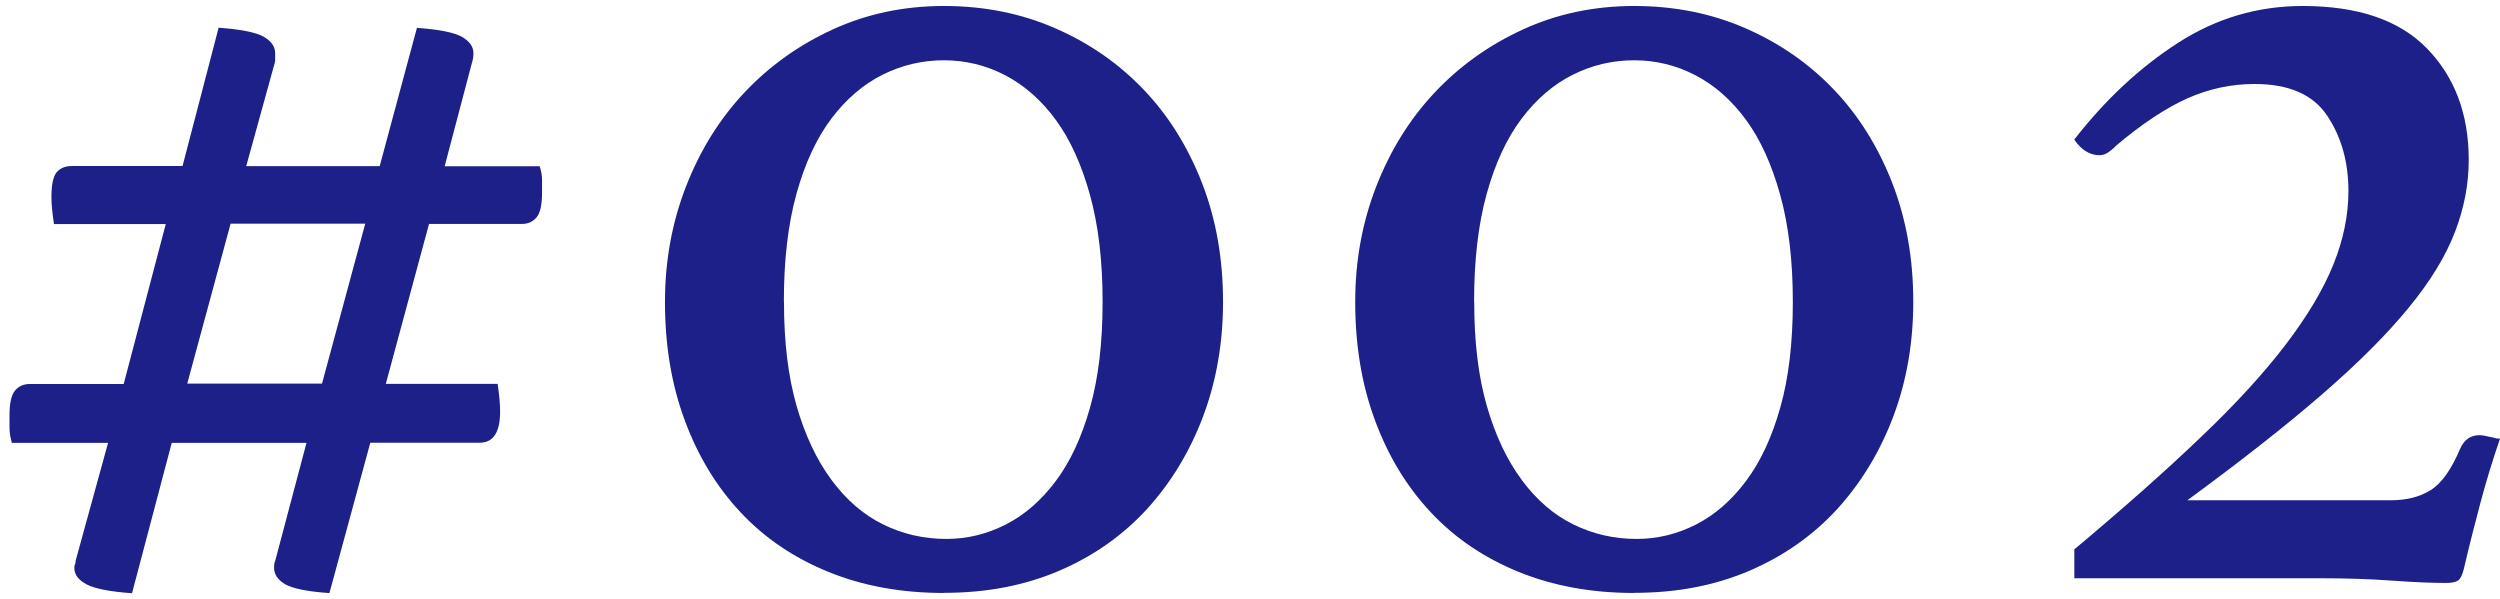
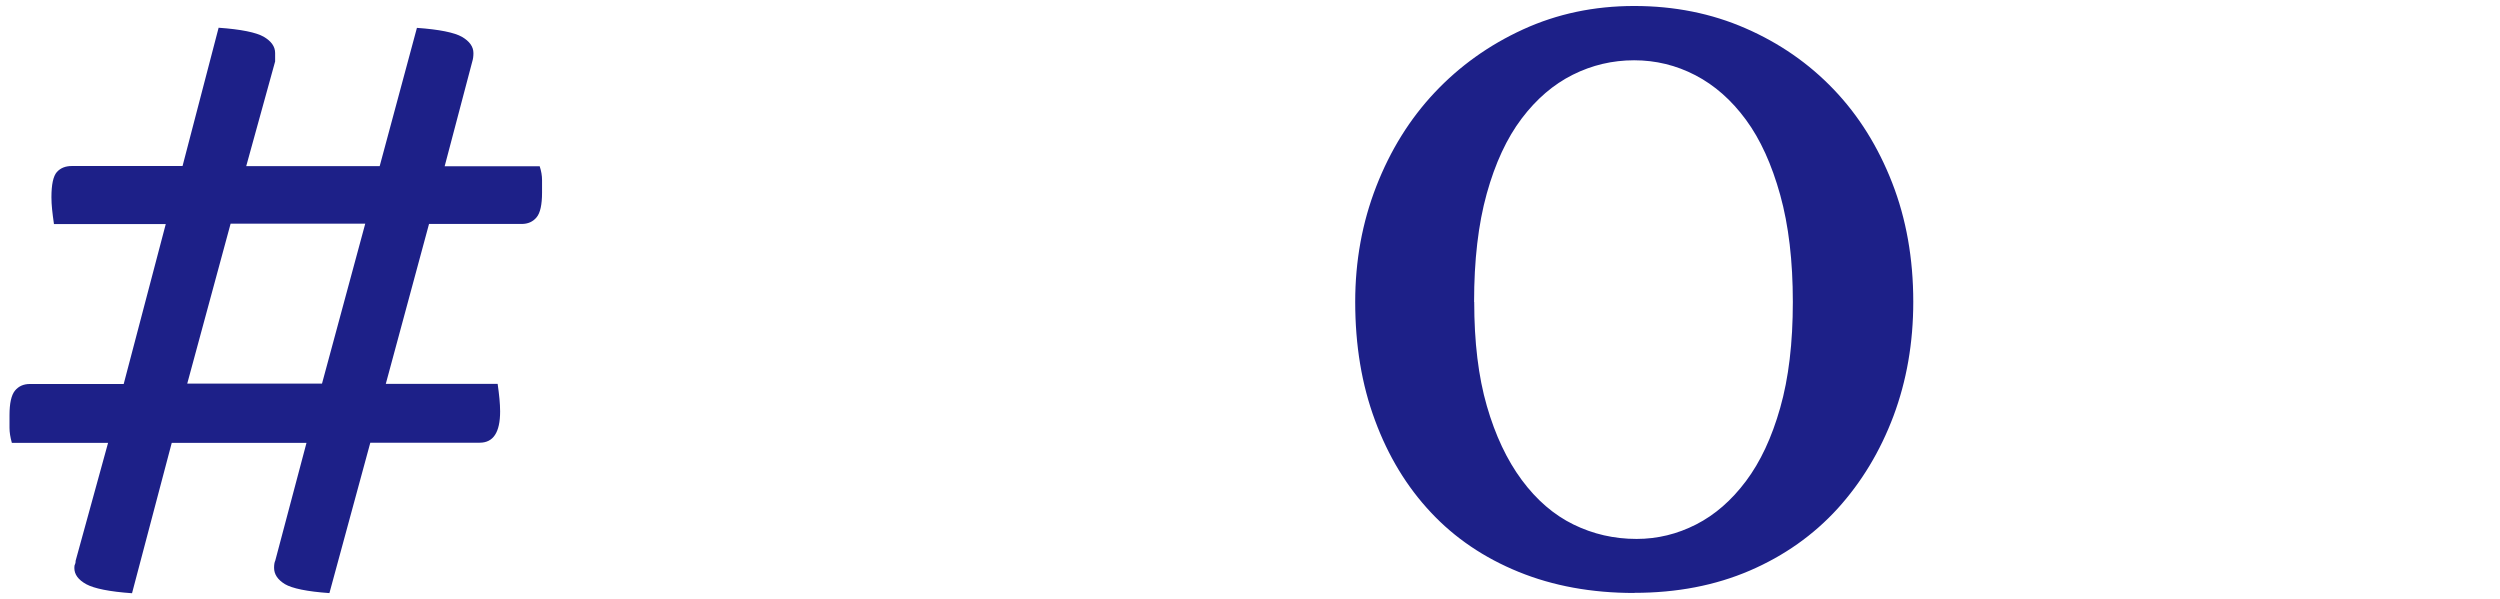
<svg xmlns="http://www.w3.org/2000/svg" id="_レイヤー_2" data-name="レイヤー 2" viewBox="0 0 192 46">
  <defs>
    <style>
      .cls-1 {
        fill: #1d2088;
      }

      .cls-2 {
        fill: #c5c6d3;
        opacity: 0;
      }
    </style>
  </defs>
  <g id="_デザイン" data-name="デザイン">
    <g>
      <rect class="cls-2" width="192" height="46" />
      <g>
        <path class="cls-1" d="M4.14,17.18c-.06-.43-.11-.8-.14-1.11-.03-.31-.05-.61-.05-.92,0-.98,.14-1.63,.42-1.94,.28-.31,.66-.46,1.15-.46H14.02l2.77-10.62c1.72,.12,2.88,.36,3.46,.69,.58,.34,.88,.75,.88,1.25v.65l-2.22,8.04h10.25l2.86-10.62c1.72,.12,2.88,.36,3.46,.69,.58,.34,.88,.75,.88,1.25,0,.25-.03,.46-.09,.65l-2.12,8.04h7.3c.12,.37,.18,.72,.18,1.06v.97c0,.92-.14,1.56-.42,1.89-.28,.34-.66,.51-1.15,.51h-7.11l-3.32,12.28h8.59c.06,.43,.11,.82,.14,1.15,.03,.34,.05,.66,.05,.97,0,1.6-.52,2.4-1.57,2.4h-8.4l-3.14,11.55c-1.72-.12-2.86-.36-3.42-.69-.55-.34-.83-.75-.83-1.25,0-.25,.03-.43,.09-.55l2.4-9.05H13.19l-3.05,11.55c-1.72-.12-2.9-.36-3.51-.69-.62-.34-.92-.75-.92-1.25,0-.12,.01-.22,.05-.28,.03-.06,.05-.15,.05-.28l2.49-9.05H.91c-.12-.43-.18-.81-.18-1.15v-.97c0-.92,.14-1.55,.42-1.89,.28-.34,.66-.51,1.15-.51h7.2l3.23-12.28H4.14Zm10.25,12.28h10.34l3.32-12.28h-10.34l-3.33,12.28Z" />
-         <path class="cls-1" d="M72.49,45.54c-3.26,0-6.22-.54-8.87-1.62-2.65-1.08-4.9-2.6-6.74-4.57-1.85-1.97-3.28-4.33-4.29-7.07-1.02-2.74-1.52-5.77-1.52-9.1,0-3.14,.54-6.1,1.62-8.87,1.08-2.77,2.57-5.17,4.48-7.2,1.91-2.03,4.17-3.65,6.79-4.85,2.62-1.2,5.46-1.8,8.54-1.8s5.93,.57,8.54,1.71c2.62,1.14,4.88,2.71,6.79,4.71,1.91,2,3.4,4.39,4.48,7.16,1.08,2.77,1.62,5.82,1.62,9.14,0,3.14-.51,6.07-1.52,8.77-1.02,2.71-2.45,5.08-4.29,7.11-1.85,2.03-4.1,3.62-6.74,4.76-2.65,1.14-5.6,1.71-8.87,1.71Zm-12.28-22.35c0,3.08,.32,5.74,.97,7.99,.65,2.25,1.54,4.14,2.68,5.68,1.14,1.54,2.46,2.68,3.97,3.42,1.51,.74,3.12,1.11,4.85,1.11,1.6,0,3.12-.37,4.57-1.11,1.45-.74,2.72-1.85,3.83-3.33s1.99-3.36,2.63-5.63c.65-2.28,.97-4.99,.97-8.13s-.32-5.88-.97-8.22c-.65-2.34-1.52-4.26-2.63-5.77-1.11-1.51-2.4-2.65-3.88-3.42-1.48-.77-3.05-1.15-4.71-1.15s-3.23,.37-4.71,1.11c-1.48,.74-2.79,1.86-3.93,3.37-1.14,1.51-2.03,3.43-2.68,5.77-.65,2.34-.97,5.11-.97,8.31Z" />
        <path class="cls-1" d="M125.5,45.54c-3.26,0-6.22-.54-8.87-1.62-2.65-1.08-4.9-2.6-6.74-4.57-1.85-1.97-3.28-4.33-4.29-7.07-1.02-2.74-1.52-5.77-1.52-9.1,0-3.14,.54-6.1,1.62-8.87,1.08-2.77,2.57-5.17,4.48-7.2,1.91-2.03,4.17-3.65,6.79-4.85,2.62-1.2,5.46-1.8,8.54-1.8s5.93,.57,8.54,1.71c2.62,1.14,4.88,2.71,6.79,4.71,1.91,2,3.4,4.39,4.48,7.16,1.08,2.77,1.62,5.82,1.62,9.14,0,3.14-.51,6.07-1.52,8.77-1.02,2.71-2.45,5.08-4.29,7.11-1.85,2.03-4.1,3.62-6.74,4.76-2.65,1.14-5.6,1.71-8.87,1.71Zm-12.28-22.35c0,3.08,.32,5.74,.97,7.99,.65,2.25,1.54,4.14,2.68,5.68,1.14,1.54,2.46,2.68,3.97,3.42,1.51,.74,3.12,1.11,4.85,1.11,1.6,0,3.12-.37,4.57-1.11,1.45-.74,2.72-1.85,3.83-3.33s1.99-3.36,2.63-5.63c.65-2.28,.97-4.99,.97-8.13s-.32-5.88-.97-8.22c-.65-2.34-1.52-4.26-2.63-5.77-1.11-1.51-2.4-2.65-3.88-3.42-1.48-.77-3.05-1.15-4.71-1.15s-3.23,.37-4.71,1.11c-1.48,.74-2.79,1.86-3.93,3.37-1.14,1.51-2.03,3.43-2.68,5.77-.65,2.34-.97,5.11-.97,8.31Z" />
-         <path class="cls-1" d="M162.44,11.27c-.12,.12-.29,.26-.51,.42-.22,.15-.45,.23-.69,.23-.74,0-1.39-.4-1.94-1.2,2.4-3.08,5.06-5.56,7.99-7.44,2.92-1.88,6.11-2.82,9.56-2.82,4.25,0,7.44,1.09,9.56,3.28,2.12,2.19,3.19,5.03,3.19,8.54,0,1.85-.35,3.69-1.06,5.54-.71,1.85-1.89,3.79-3.56,5.82-1.66,2.03-3.88,4.25-6.65,6.65-2.77,2.4-6.22,5.11-10.34,8.13h15.61c1.23,0,2.26-.26,3.09-.79,.83-.52,1.58-1.58,2.26-3.19,.31-.68,.8-1.02,1.48-1.02,.18,0,.52,.06,1.02,.18,.18,.06,.37,.09,.55,.09-.55,1.6-1.06,3.26-1.52,4.99-.46,1.72-.88,3.39-1.25,4.99-.12,.49-.28,.8-.46,.92-.18,.12-.49,.18-.92,.18-1.11,0-2.49-.06-4.16-.18-1.66-.12-3.48-.18-5.45-.18h-18.93v-2.22c3.82-3.2,7.07-6.08,9.74-8.64,2.68-2.55,4.85-4.93,6.51-7.11,1.66-2.18,2.88-4.23,3.65-6.14,.77-1.91,1.15-3.79,1.15-5.63,0-2.22-.54-4.14-1.62-5.77-1.08-1.63-2.94-2.45-5.59-2.45-1.79,0-3.51,.37-5.17,1.11-1.66,.74-3.51,1.97-5.54,3.69Z" />
      </g>
    </g>
  </g>
</svg>